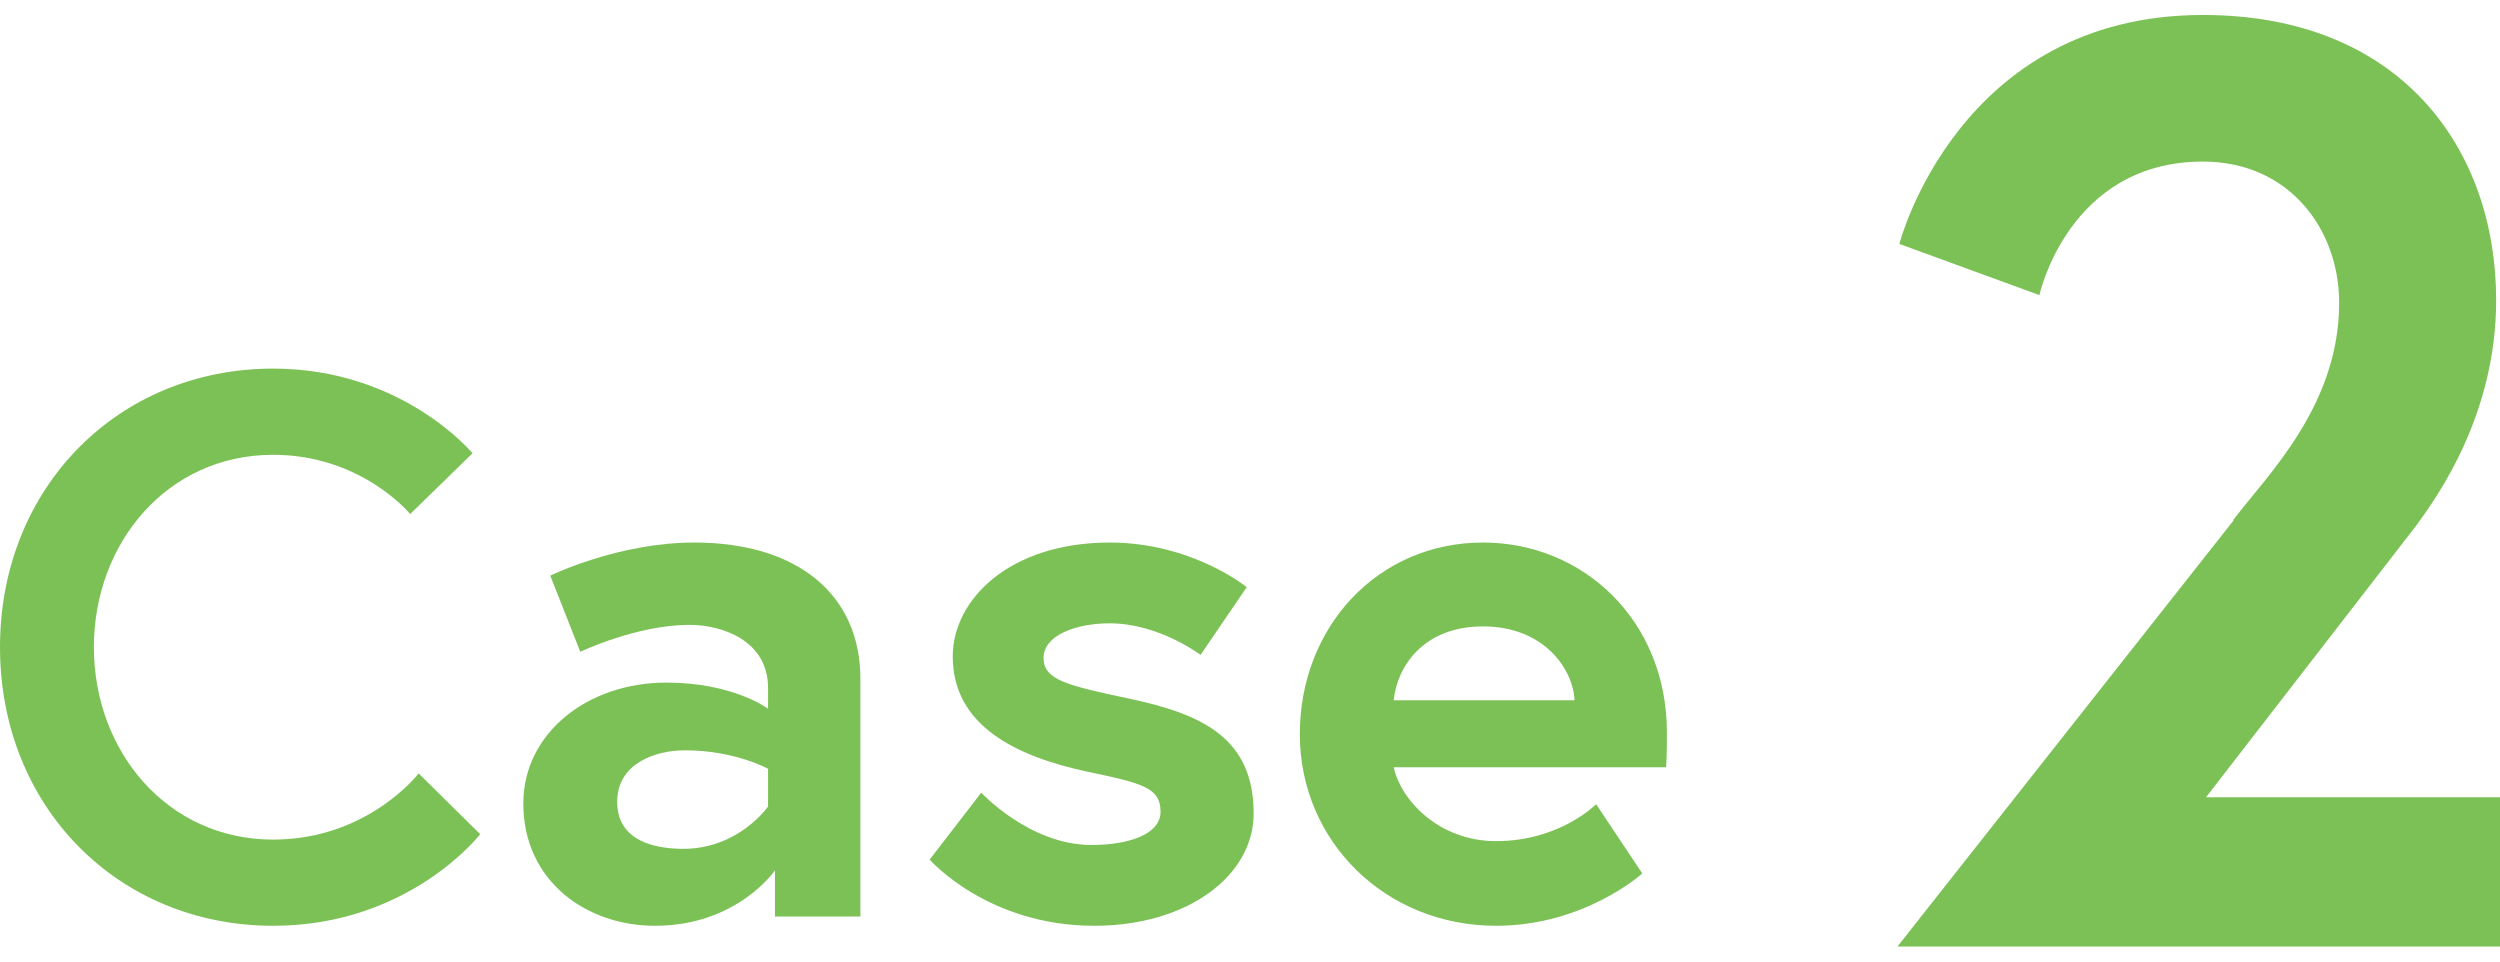
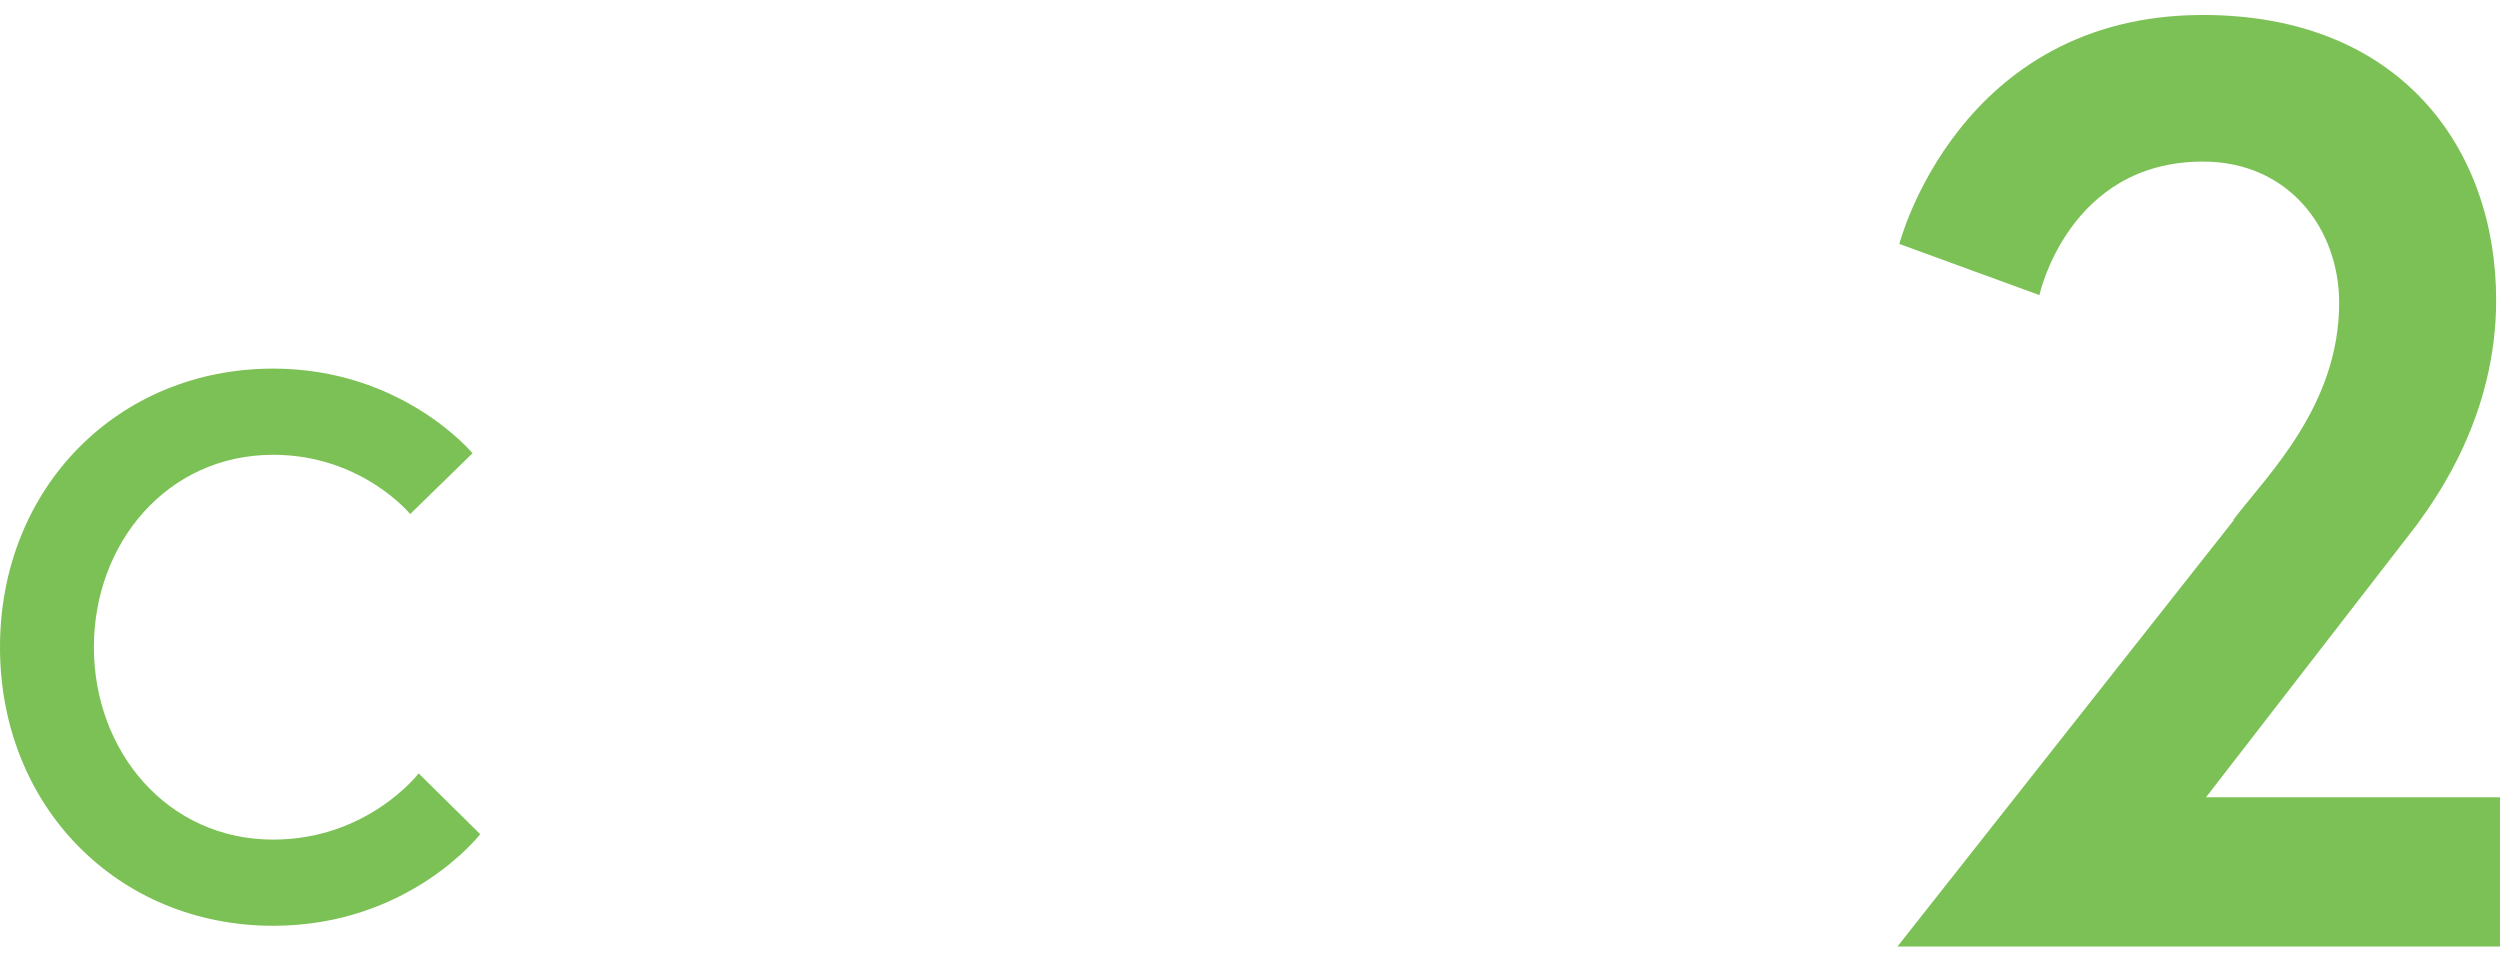
<svg xmlns="http://www.w3.org/2000/svg" id="_レイヤー_2" viewBox="0 0 64.97 24.21" width="65" height="25">
  <defs>
    <style>.cls-1{fill:#7cc156;}</style>
  </defs>
  <g id="_レイアウト">
    <g>
      <path class="cls-1" d="M10.88,19.71l1.6,1.58s-1.84,2.38-5.38,2.38c-4.04,0-7.1-3.1-7.1-7.24s3.06-7.24,7.1-7.24c3.36,0,5.18,2.2,5.18,2.2l-1.62,1.58s-1.26-1.54-3.56-1.54c-2.76,0-4.66,2.3-4.66,5s1.9,5,4.66,5c2.46,0,3.78-1.72,3.78-1.72Z" />
-       <path class="cls-1" d="M22.36,17.25v6.18h-2.22v-1.2s-.98,1.44-3.12,1.44c-1.78,0-3.42-1.16-3.42-3.18,0-1.82,1.66-3.14,3.72-3.14,1.74,0,2.64,.68,2.64,.68v-.54c0-1.24-1.2-1.64-2.04-1.64-1.38,0-2.84,.7-2.84,.7l-.78-1.98s1.76-.86,3.74-.86c2.72,0,4.32,1.38,4.32,3.54Zm-2.4,3.32v-.98s-.86-.48-2.16-.48c-.74,0-1.76,.32-1.76,1.34s.98,1.22,1.72,1.22c1.44,0,2.2-1.1,2.2-1.1Z" />
-       <path class="cls-1" d="M25.5,20.21s1.26,1.36,2.86,1.36c.98,0,1.8-.28,1.8-.86,0-.62-.44-.74-1.88-1.04-1.88-.4-3.52-1.2-3.52-3,0-1.48,1.48-2.96,4.08-2.96,2.14,0,3.56,1.16,3.56,1.16l-1.2,1.76s-1.08-.82-2.36-.82c-.9,0-1.72,.32-1.72,.9s.64,.72,2.24,1.06c1.88,.4,3.22,1.02,3.22,2.98,0,1.62-1.72,2.92-4.14,2.92-2.78,0-4.28-1.72-4.28-1.72l1.34-1.74Z" />
-       <path class="cls-1" d="M43.32,18.65c0,.18,0,.54-.02,.9h-7.08c.18,.84,1.16,1.92,2.66,1.92,1.66,0,2.6-.96,2.6-.96l1.2,1.8s-1.5,1.36-3.8,1.36c-2.88,0-5.1-2.2-5.1-4.98s2.02-4.98,4.76-4.98c2.6,0,4.78,2.02,4.78,4.94Zm-2.4-.84c-.04-.82-.8-1.92-2.38-1.92s-2.24,1.08-2.32,1.92h4.7Z" />
    </g>
    <path class="cls-1" d="M58.04,13.12c.88-1.16,2.75-2.96,2.75-5.64,0-1.9-1.29-3.67-3.54-3.67-3.5,0-4.25,3.47-4.25,3.47l-3.64-1.33s1.53-5.95,7.89-5.95c5.13,0,7.62,3.47,7.62,7.41,0,2.96-1.5,5.07-2.07,5.85l-5.47,7.07h7.65v3.88h-15.67l8.74-11.08Z" />
  </g>
</svg>